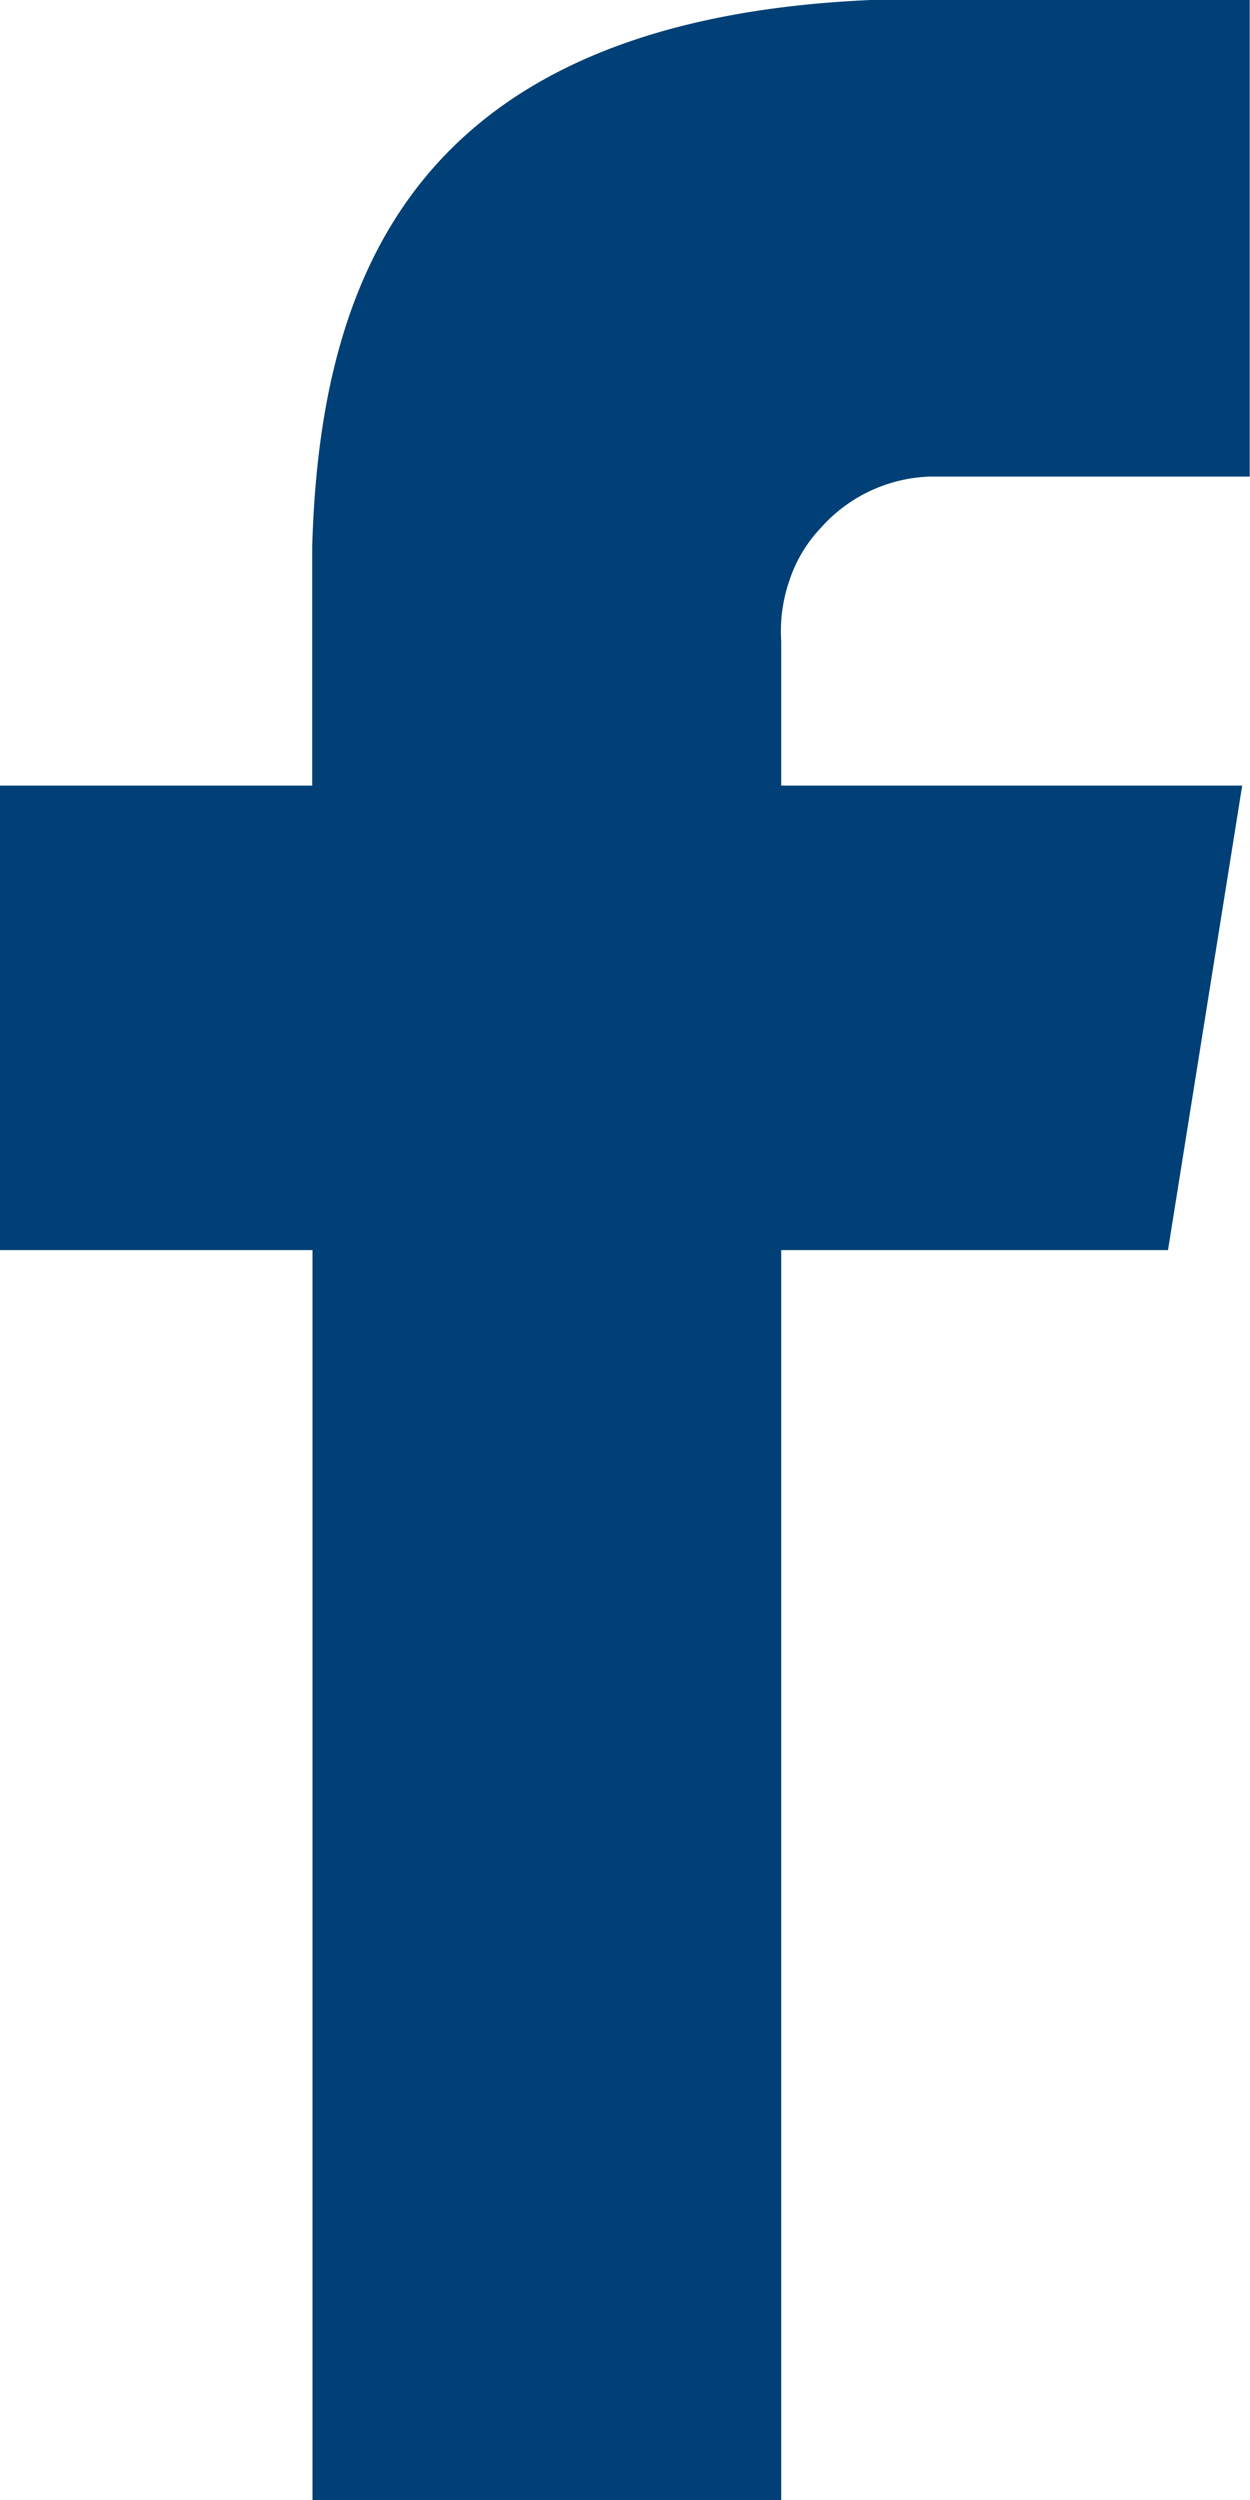
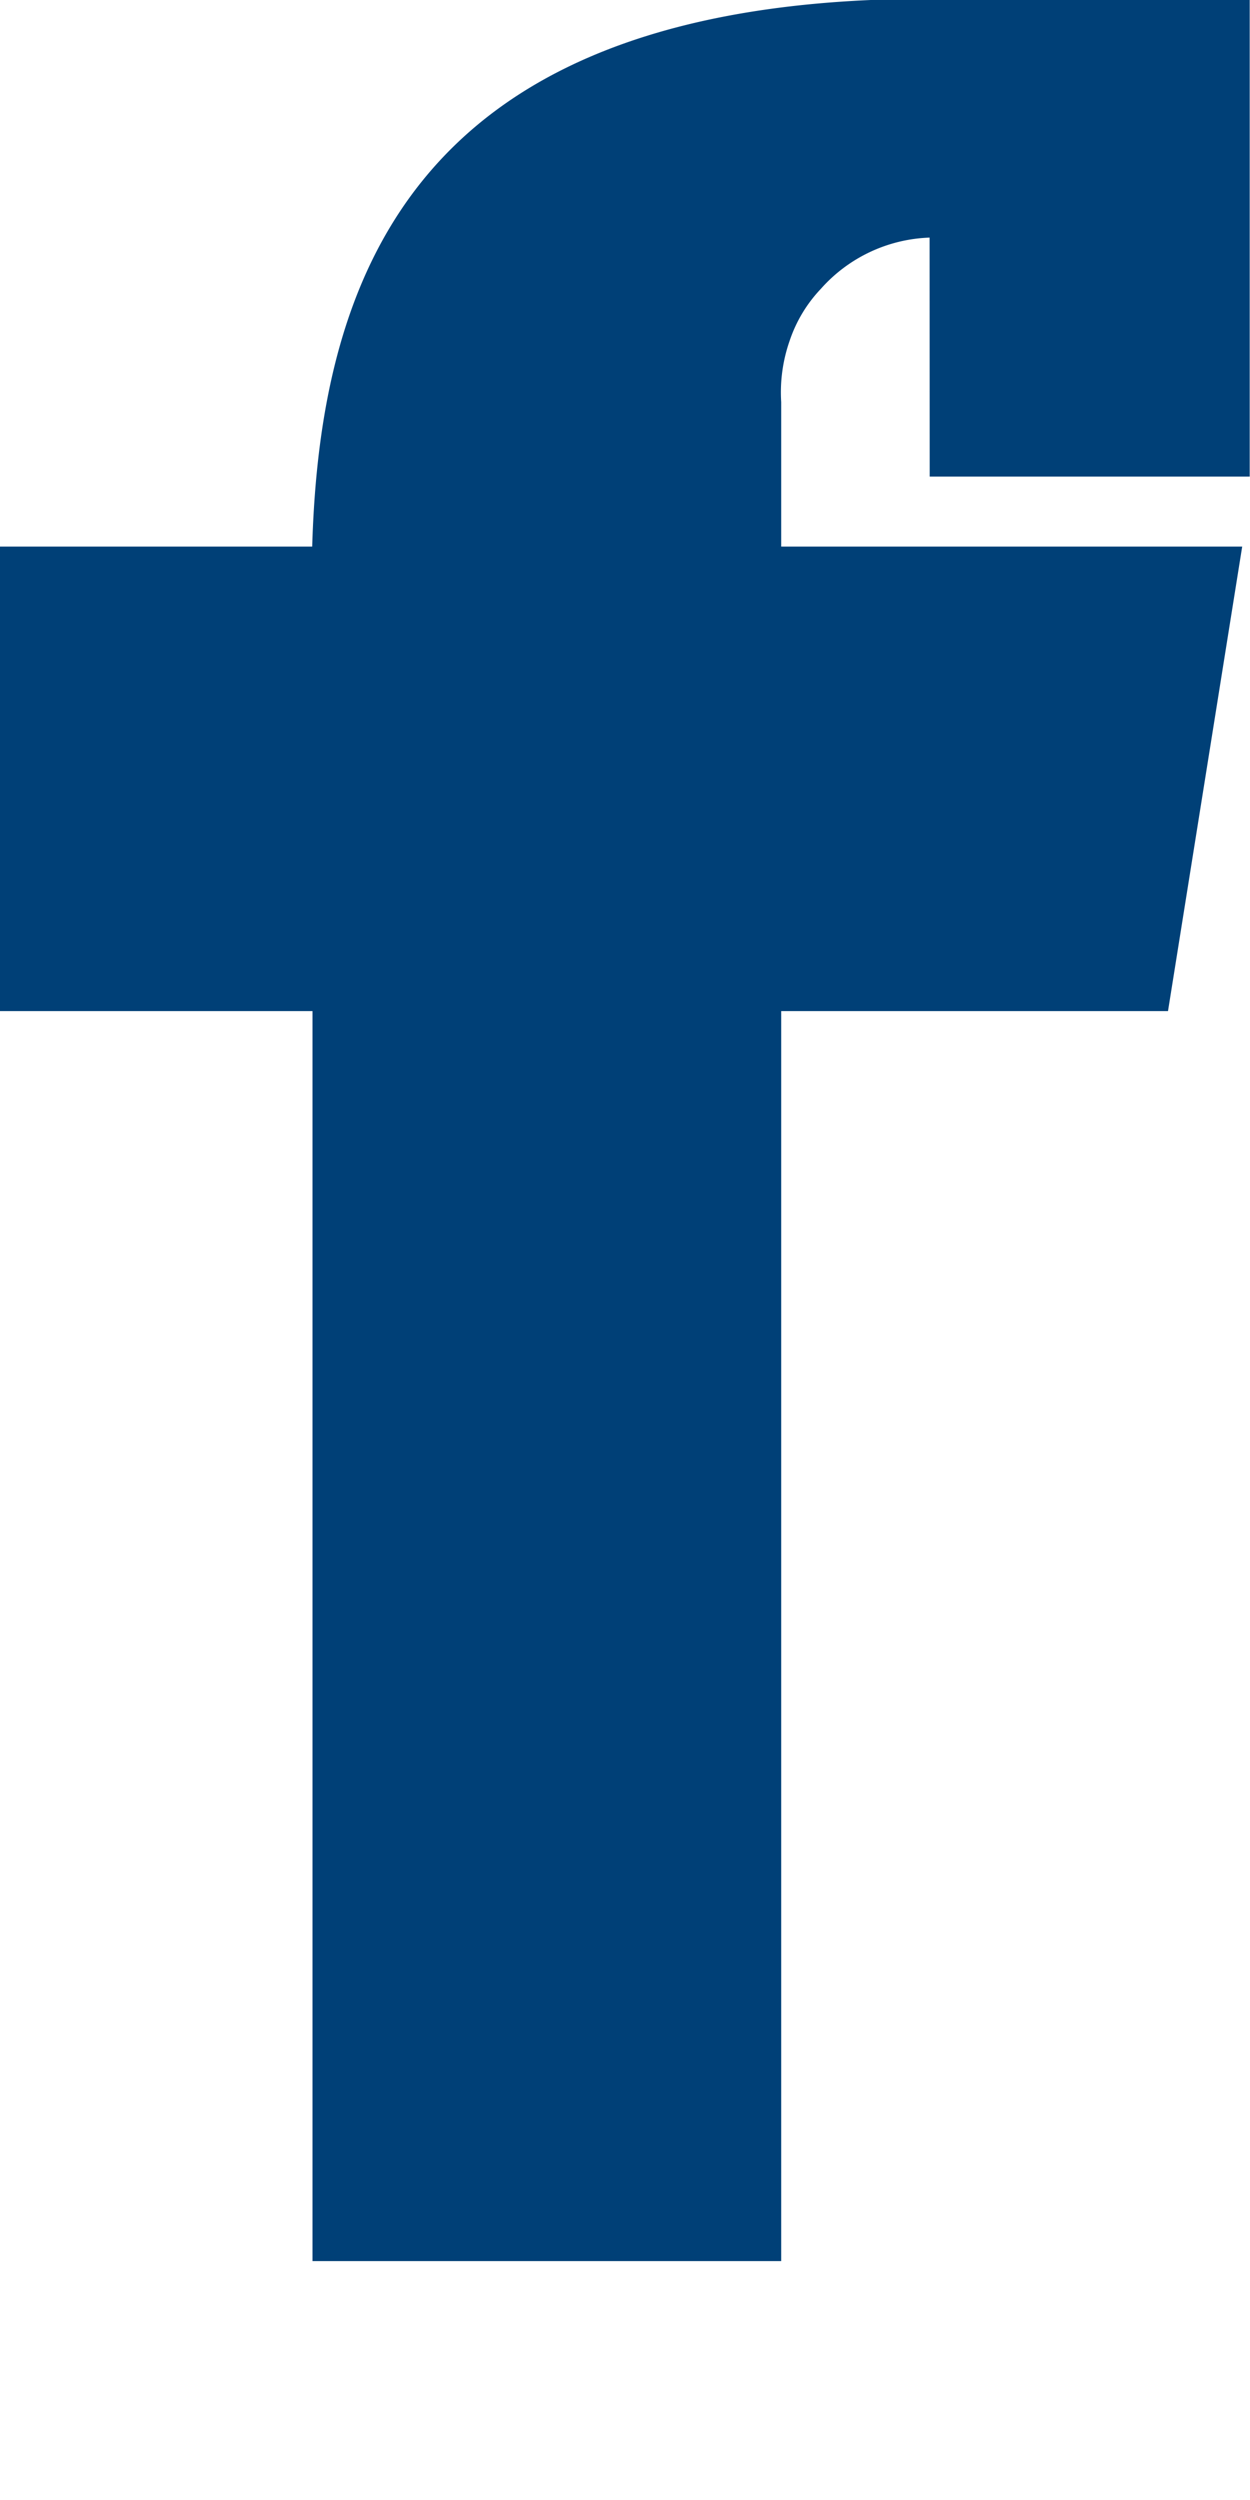
<svg xmlns="http://www.w3.org/2000/svg" width="12.5" height="25" viewBox="0 0 12.5 25">
  <defs>
    <style>path {fill: #004077;}path:hover {fill: #0C294D;}</style>
  </defs>
-   <path class="a" d="M183.672,8734.516h3.2v-4.766h-3.789c-4.57.2-5.508,2.777-5.586,5.466v2.39h-3.126v4.645H177.5v12.5h4.687v-12.5h3.868l.742-4.645h-4.61v-1.445a1.562,1.562,0,0,1,.084-.612,1.4,1.4,0,0,1,.313-.521,1.523,1.523,0,0,1,1.087-.512Z" transform="translate(-174.375 -8729.75)" />
+   <path class="a" d="M183.672,8734.516h3.2v-4.766h-3.789c-4.57.2-5.508,2.777-5.586,5.466h-3.126v4.645H177.5v12.5h4.687v-12.5h3.868l.742-4.645h-4.61v-1.445a1.562,1.562,0,0,1,.084-.612,1.4,1.4,0,0,1,.313-.521,1.523,1.523,0,0,1,1.087-.512Z" transform="translate(-174.375 -8729.75)" />
</svg>